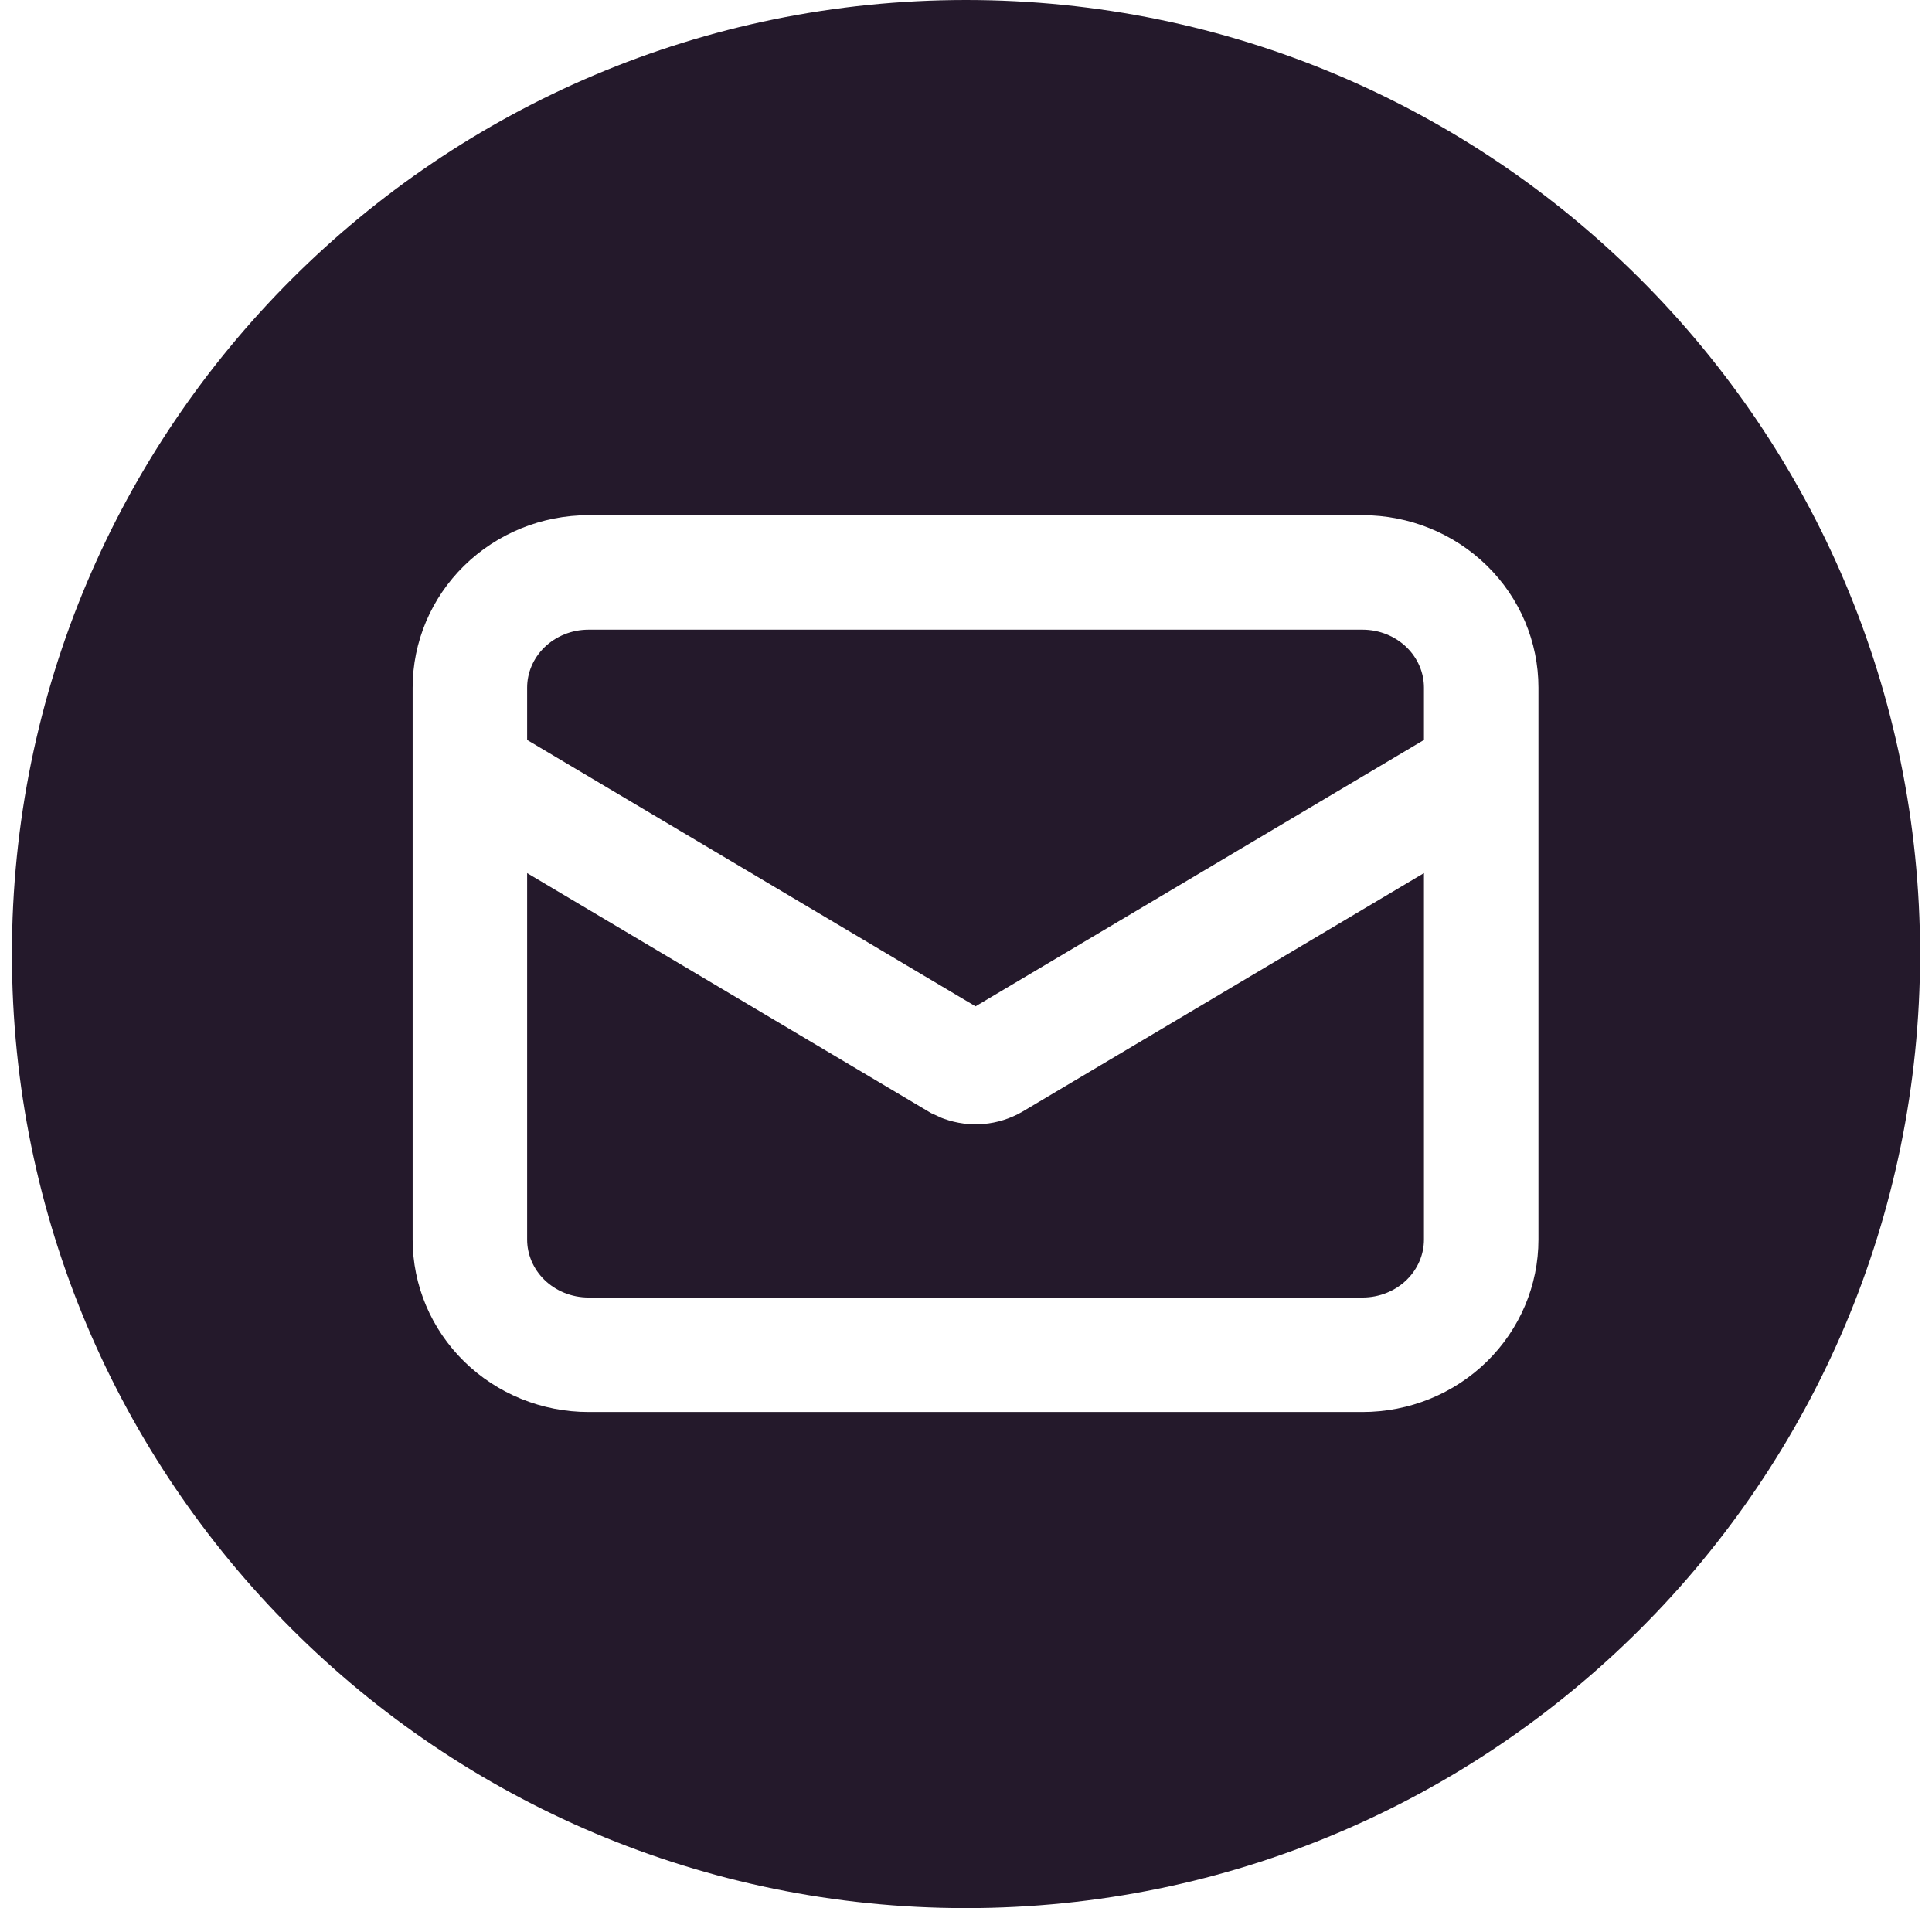
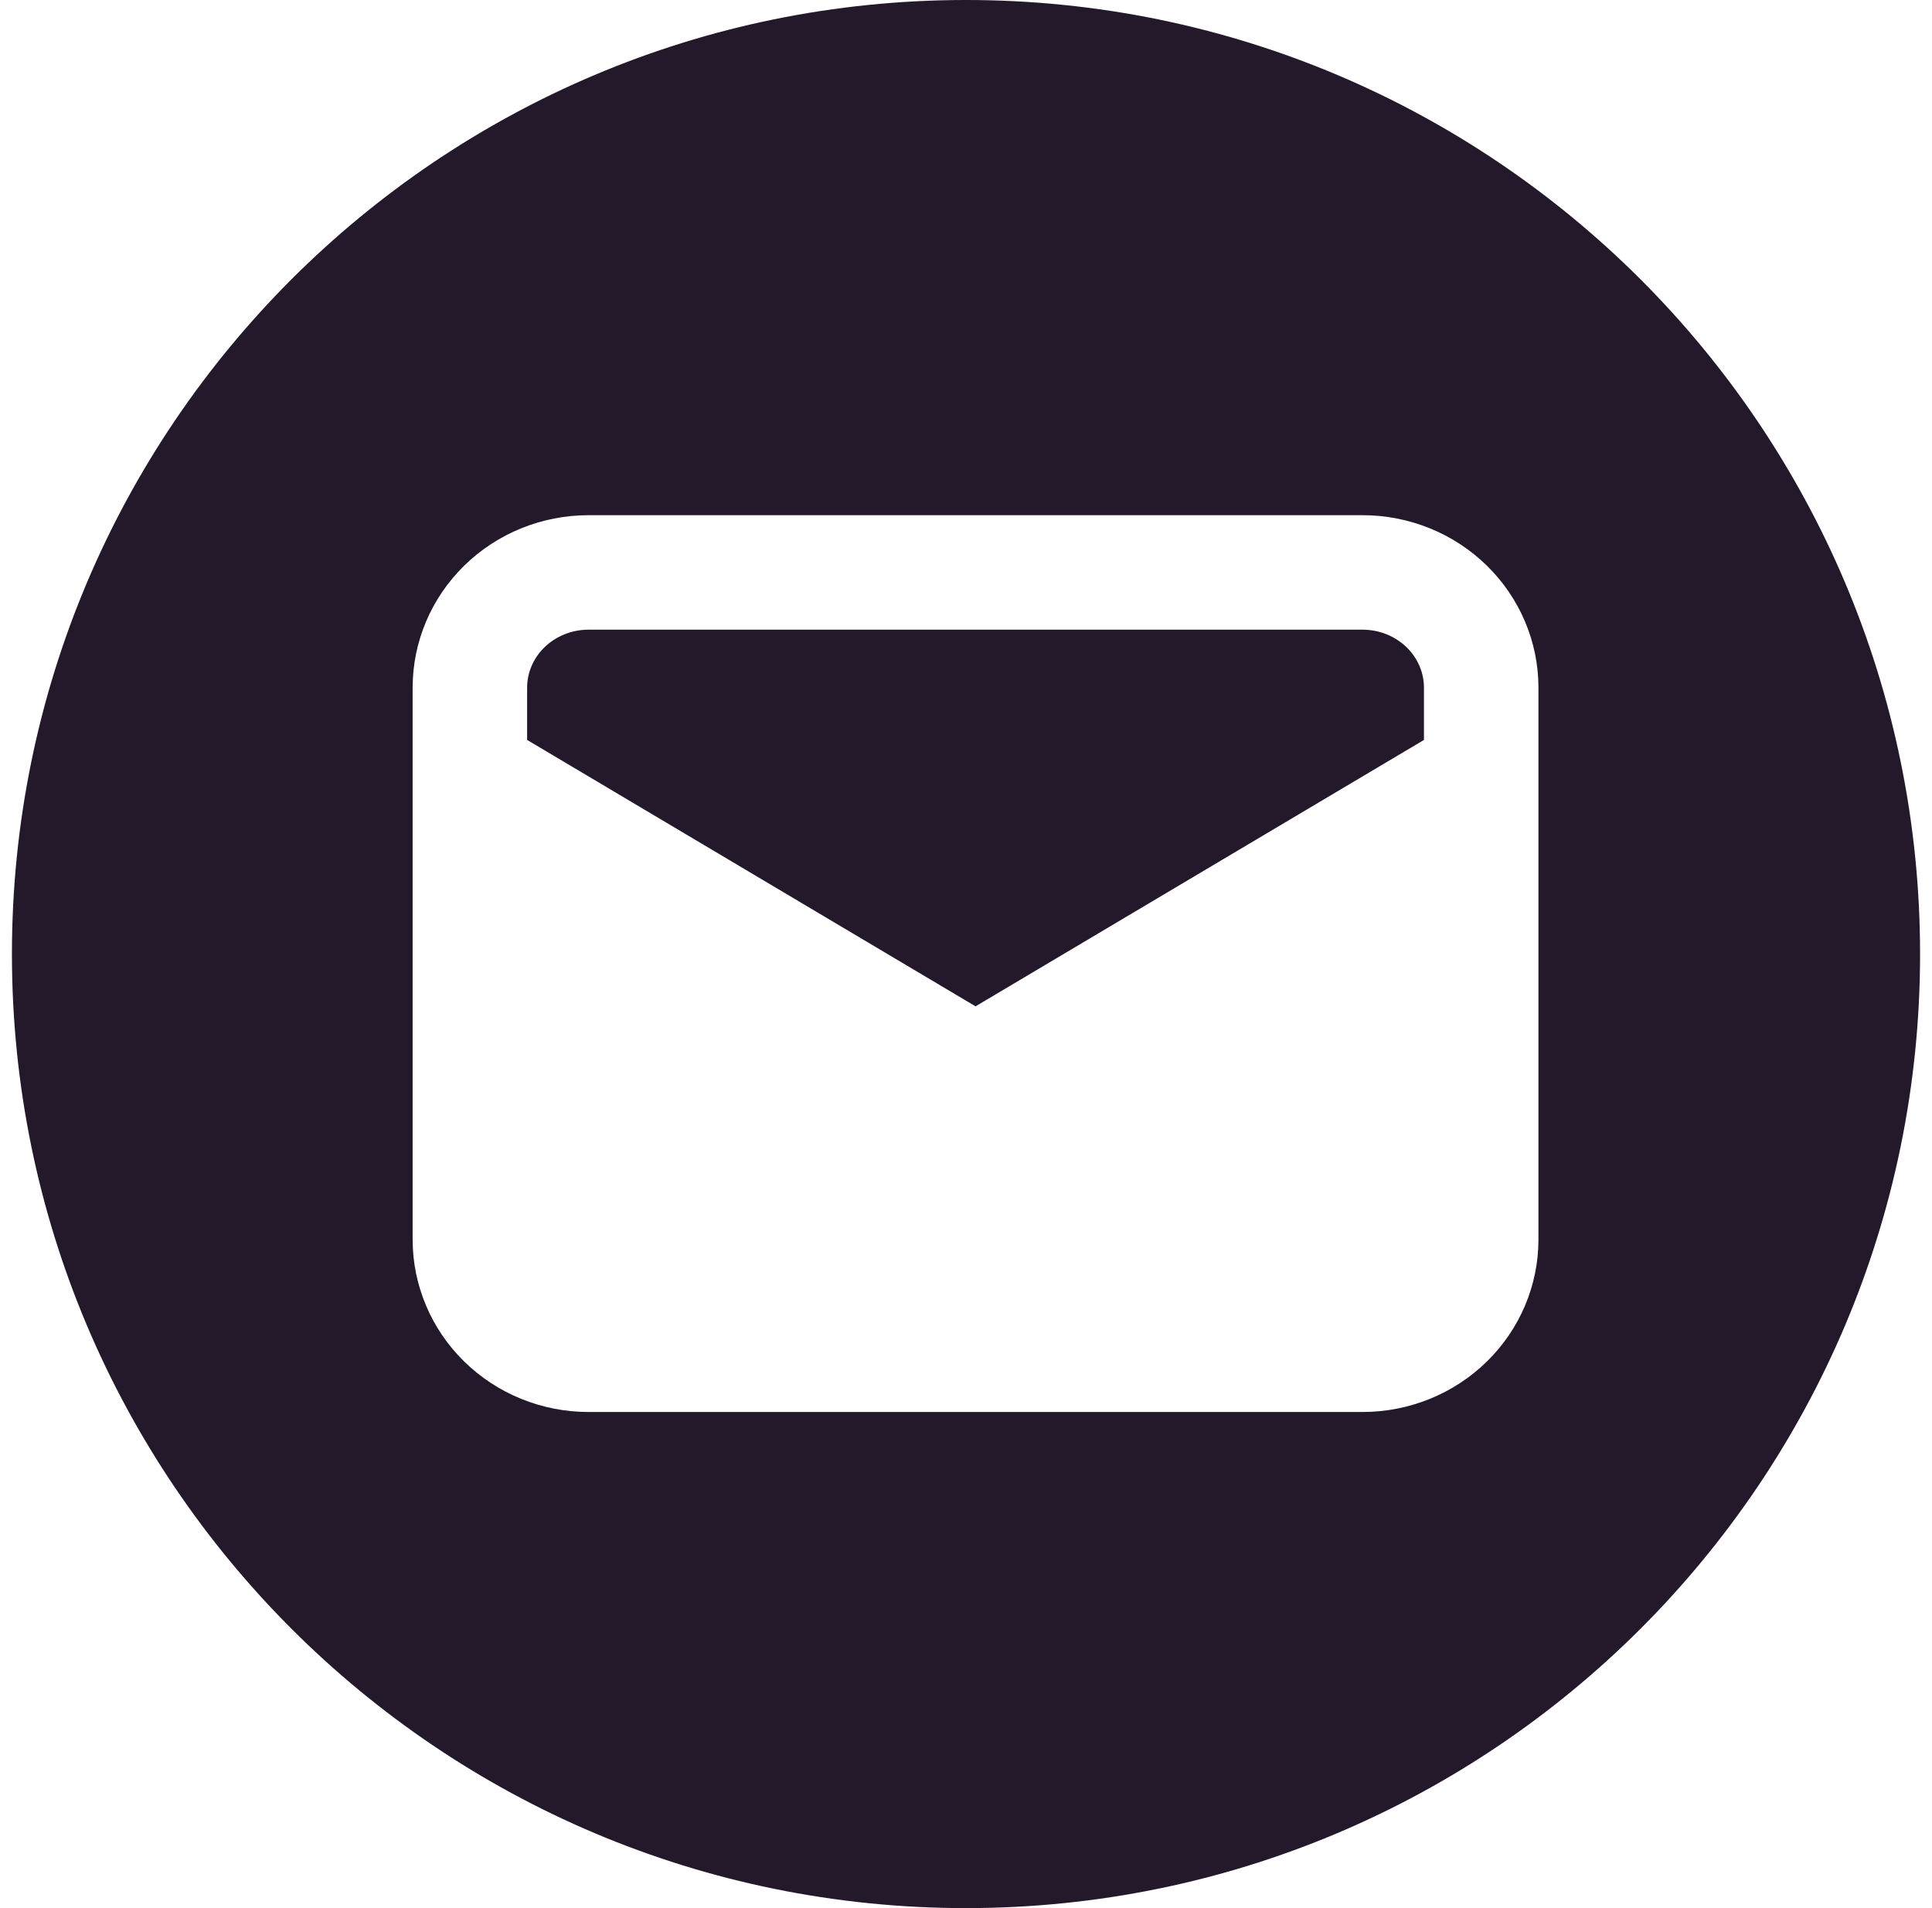
<svg xmlns="http://www.w3.org/2000/svg" width="81" height="80" viewBox="0 0 81 80" fill="none">
-   <path d="M42.847 46.619L42.861 46.611L59.7 36.606V51.969C59.7 52.583 59.452 53.191 58.98 53.655C58.504 54.121 57.838 54.4 57.125 54.4H24.675C23.962 54.4 23.297 54.121 22.82 53.655C22.348 53.191 22.1 52.583 22.1 51.969V36.606L39.038 46.669L39.487 46.873L39.577 46.906C40.111 47.099 40.679 47.172 41.243 47.123C41.806 47.074 42.354 46.902 42.847 46.619Z" fill="#24192B" />
  <path d="M40.9 42.192L59.7 31.023V28.831C59.7 28.217 59.452 27.609 58.98 27.145C58.504 26.679 57.838 26.4 57.125 26.4H24.675C23.962 26.4 23.297 26.679 22.82 27.145C22.348 27.609 22.1 28.217 22.1 28.831V31.023L40.9 42.192Z" fill="#24192B" />
  <path fill-rule="evenodd" clip-rule="evenodd" d="M40.5 80C62.591 80 80.5 62.091 80.5 40C80.5 17.909 62.591 0 40.5 0C18.409 0 0.5 17.909 0.5 40C0.5 62.091 18.409 80 40.5 80ZM64.5 28.831V51.969C64.5 53.887 63.723 55.726 62.34 57.082C60.957 58.438 59.081 59.2 57.125 59.2H24.675C22.719 59.2 20.843 58.438 19.46 57.082C18.077 55.726 17.3 53.887 17.3 51.969V28.831C17.3 26.913 18.077 25.074 19.46 23.718C20.843 22.362 22.719 21.6 24.675 21.6H57.125C59.081 21.6 60.957 22.362 62.34 23.718C63.723 25.074 64.5 26.913 64.5 28.831Z" fill="#24192B" />
</svg>